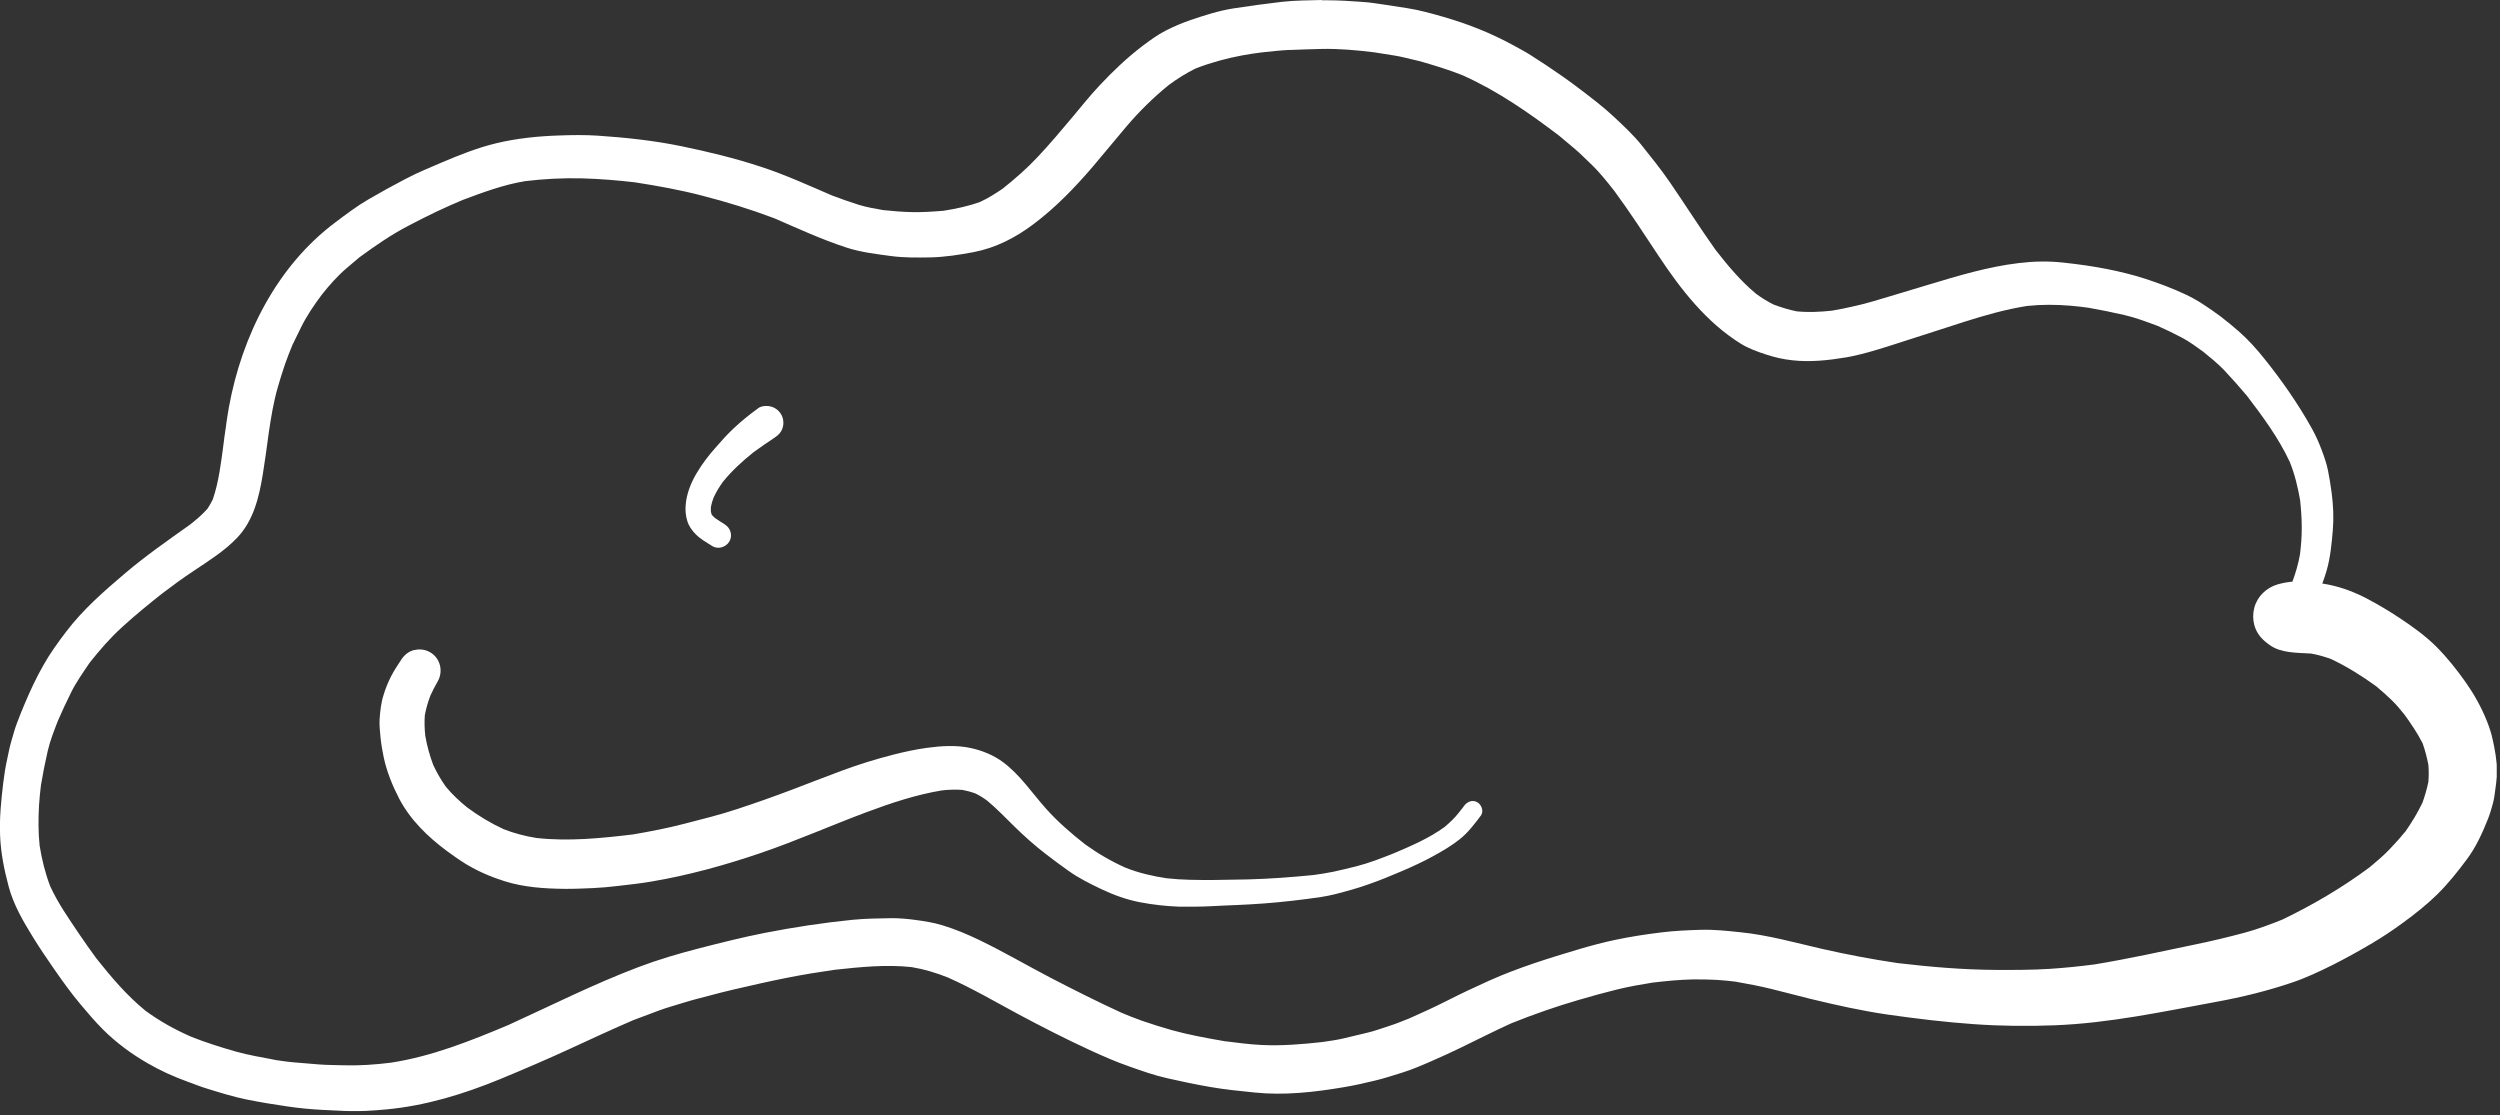
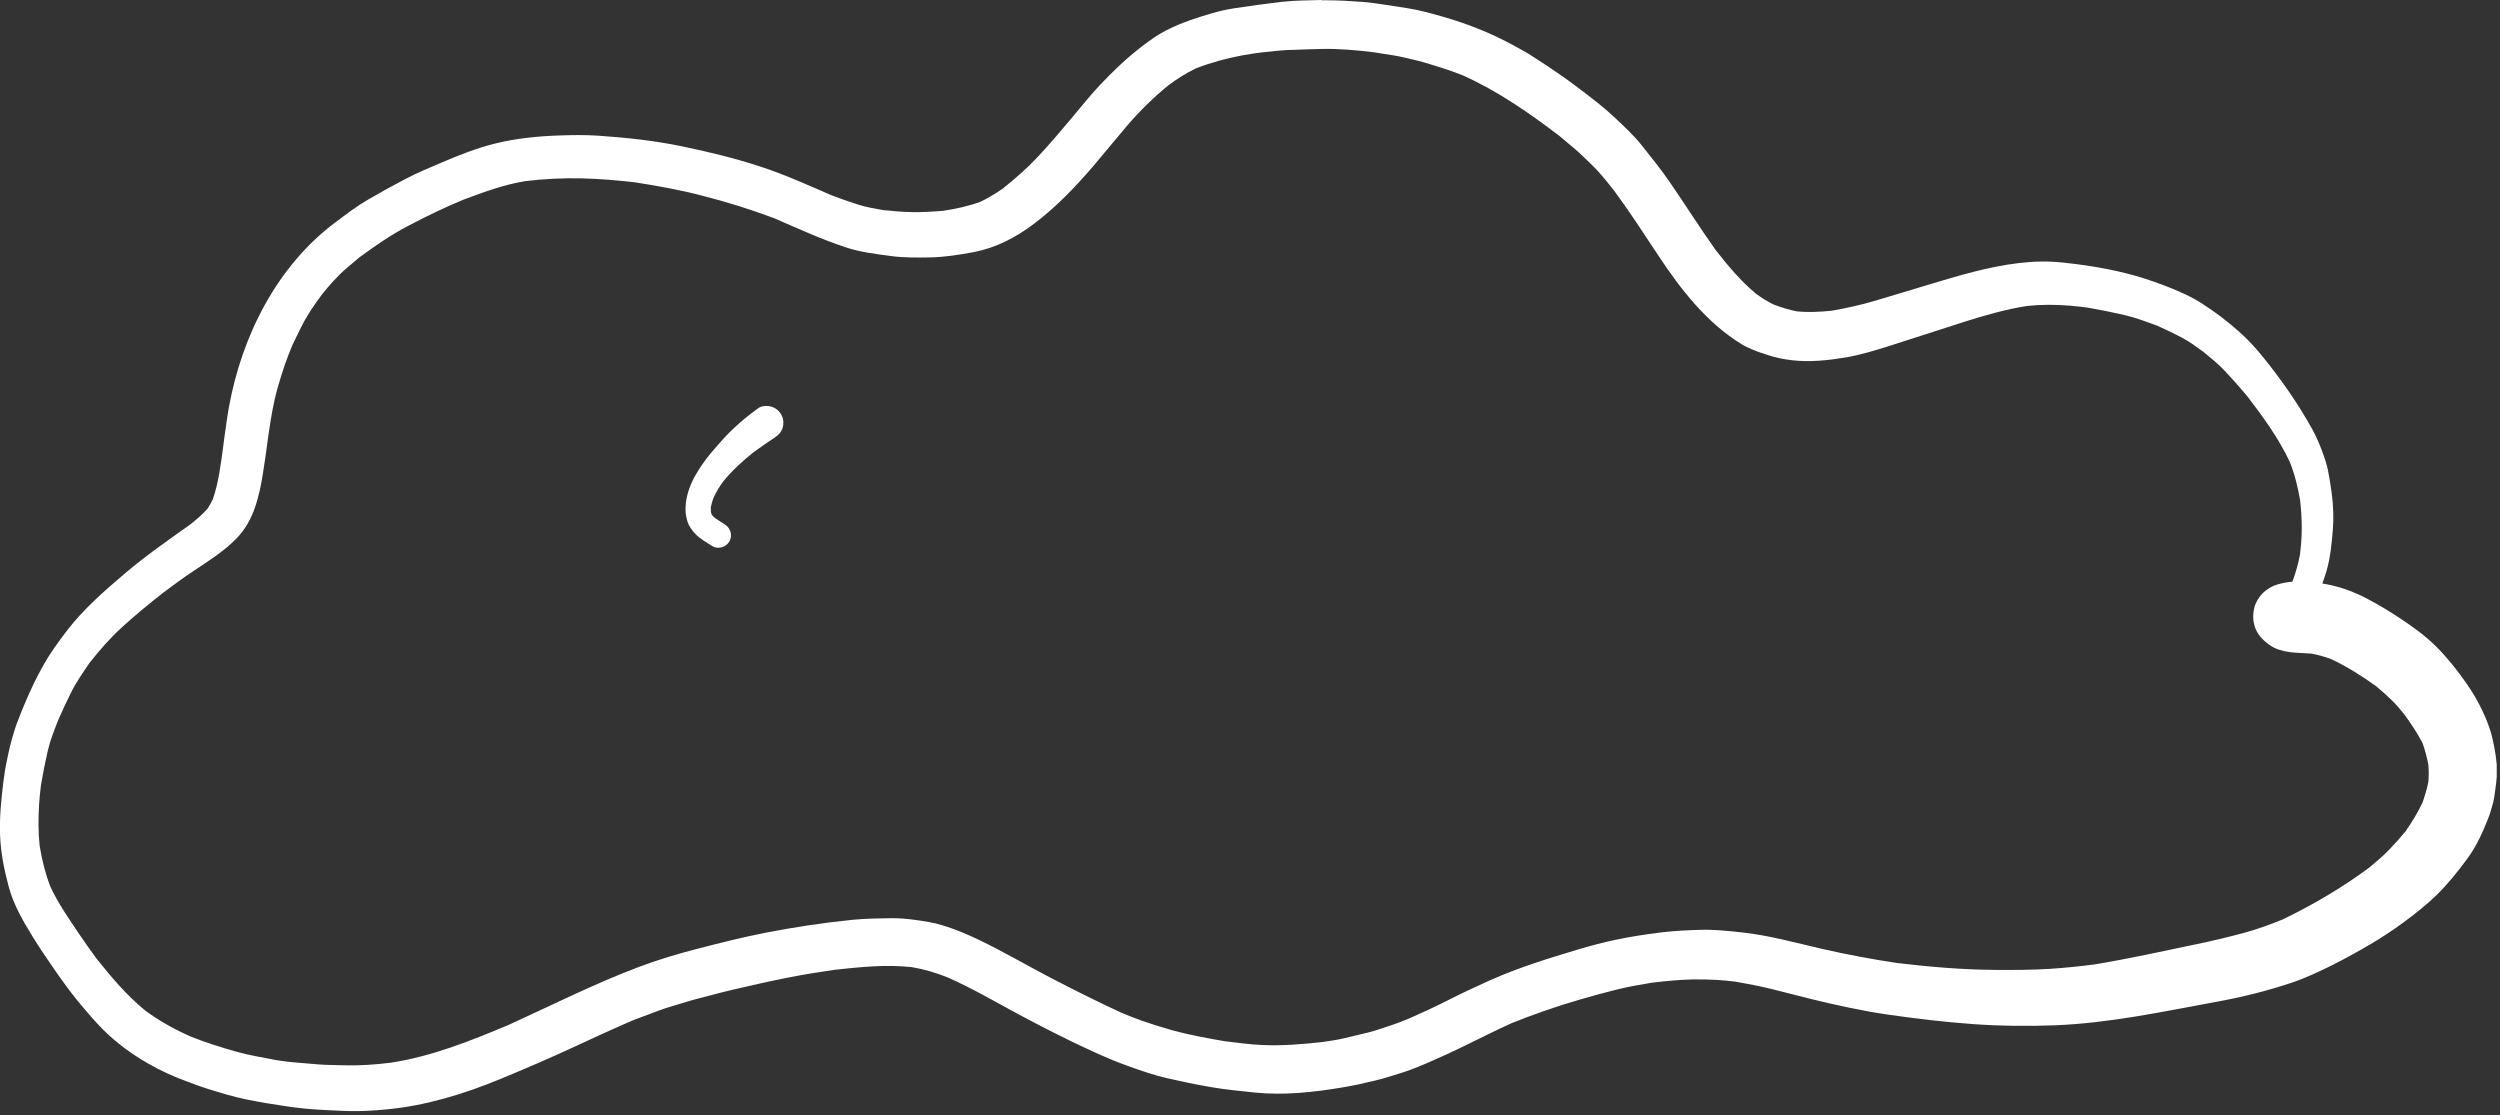
<svg xmlns="http://www.w3.org/2000/svg" width="260" height="116" viewBox="0 0 260 116" fill="none">
  <rect x="0" y="0" width="260" height="116" fill="#333333" stroke="none" />
  <g clip-path="url(#clip0_44_104)">
    <path d="M137.441 0C136.071 0.04 134.681 0.04 133.321 0.19C131.641 0.39 129.971 0.61 128.301 0.87C126.761 1.11 125.281 1.59 123.811 2.09C122.931 2.39 122.071 2.76 121.241 3.18C120.361 3.63 119.561 4.22 118.781 4.81C117.171 6.04 115.741 7.41 114.351 8.89C113.391 9.91 112.501 11.02 111.601 12.1C110.401 13.53 109.211 14.95 107.931 16.31C106.811 17.51 105.561 18.6 104.281 19.62C103.531 20.13 102.771 20.61 101.951 20.99C100.701 21.45 99.431 21.71 98.121 21.92C97.041 22.01 95.971 22.08 94.881 22.06C93.861 22.04 92.861 21.96 91.851 21.85C90.991 21.7 90.111 21.55 89.281 21.29C88.351 21 87.441 20.67 86.531 20.33C84.071 19.27 81.641 18.16 79.091 17.33C76.411 16.45 73.691 15.79 70.931 15.22C68.051 14.62 65.121 14.31 62.191 14.11C60.841 14.02 59.481 14.04 58.131 14.09C55.951 14.16 53.721 14.39 51.601 14.9C49.651 15.37 47.741 16.13 45.891 16.92C44.631 17.46 43.361 17.98 42.151 18.62C40.851 19.3 39.581 20 38.311 20.74C37.121 21.43 36.011 22.27 34.911 23.1C28.781 27.67 25.141 34.96 23.801 42.38C23.691 42.99 23.601 43.61 23.511 44.22C23.461 44.56 23.421 44.91 23.371 45.25V45.2C23.301 45.75 23.231 46.29 23.161 46.84C23.191 46.64 23.211 46.44 23.241 46.24C22.981 48.14 22.761 50.11 22.131 51.94C21.971 52.27 21.791 52.58 21.591 52.89C21.051 53.51 20.431 54.03 19.791 54.54C17.481 56.18 15.171 57.79 13.011 59.62C10.821 61.48 8.631 63.39 6.891 65.68C6.021 66.82 5.191 67.97 4.491 69.22C3.771 70.49 3.161 71.79 2.591 73.14C2.291 73.83 2.021 74.53 1.751 75.24C1.521 75.84 1.361 76.47 1.181 77.08C0.991 77.7 0.881 78.35 0.741 78.98C0.561 79.77 0.441 80.59 0.341 81.39C0.121 83.23 -0.069 85.06 0.011 86.92C0.081 88.71 0.441 90.48 0.901 92.2C1.411 94.11 2.411 95.81 3.431 97.47C4.141 98.62 4.911 99.75 5.681 100.86C6.541 102.09 7.411 103.31 8.381 104.46C9.121 105.35 9.871 106.22 10.681 107.04C12.061 108.42 13.651 109.6 15.341 110.57C16.661 111.34 18.081 111.98 19.521 112.5C20.201 112.75 20.881 113.02 21.571 113.23C22.901 113.64 24.241 114.06 25.611 114.34C27.041 114.63 28.451 114.86 29.891 115.07C31.101 115.25 32.351 115.37 33.571 115.43C34.341 115.47 35.101 115.5 35.871 115.54C37.301 115.61 38.751 115.51 40.171 115.38C44.271 115 48.241 113.78 52.031 112.22C54.551 111.18 57.031 110.11 59.501 108.97C61.611 107.99 63.721 107.02 65.851 106.1C66.721 105.78 67.591 105.45 68.461 105.12C69.361 104.78 70.311 104.53 71.231 104.24C72.091 103.97 72.971 103.76 73.841 103.53C74.631 103.32 75.421 103.11 76.211 102.93C78.071 102.5 79.931 102.07 81.801 101.7C83.451 101.37 85.111 101.1 86.781 100.86C89.451 100.57 92.141 100.29 94.821 100.58C96.121 100.8 97.361 101.17 98.581 101.66C101.101 102.78 103.501 104.18 105.931 105.49C108.361 106.79 110.811 108.04 113.321 109.2C114.671 109.82 116.031 110.42 117.441 110.91C118.741 111.37 120.061 111.84 121.411 112.14C122.881 112.48 124.341 112.78 125.831 113.04C127.361 113.31 128.921 113.46 130.471 113.62C133.521 113.94 136.671 113.59 139.681 113.08C140.781 112.9 141.841 112.66 142.921 112.4C143.921 112.17 144.881 111.84 145.871 111.54C146.891 111.22 147.911 110.78 148.891 110.35C149.931 109.9 150.951 109.43 151.981 108.93C153.721 108.09 155.431 107.21 157.181 106.42C159.481 105.5 161.811 104.68 164.191 103.99C165.521 103.6 166.851 103.23 168.201 102.9C169.421 102.6 170.641 102.39 171.871 102.19C173.251 102.03 174.631 101.89 176.021 101.86C176.881 101.85 177.711 101.86 178.561 101.91C179.201 101.94 179.841 102.02 180.471 102.09C181.741 102.31 183.001 102.55 184.261 102.86C185.631 103.2 186.991 103.56 188.361 103.9C191.001 104.54 193.661 105.13 196.351 105.52C199.311 105.94 202.261 106.3 205.251 106.51C208.061 106.71 210.891 106.74 213.701 106.63C219.371 106.41 224.941 105.21 230.501 104.19C233.171 103.7 235.791 103.06 238.361 102.19C239.821 101.7 241.261 101.02 242.641 100.33C243.971 99.66 245.261 98.94 246.541 98.19C247.701 97.51 248.831 96.76 249.921 95.96C251.161 95.05 252.381 94.09 253.481 93.01C254.621 91.88 255.601 90.65 256.551 89.37C257.501 88.1 258.161 86.65 258.741 85.19C258.951 84.66 259.111 84.11 259.261 83.57C259.331 83.31 259.381 83.03 259.421 82.77C259.541 81.91 259.681 81.06 259.681 80.19C259.681 79.09 259.471 77.96 259.231 76.88C259.091 76.22 258.871 75.58 258.621 74.95C258.051 73.54 257.331 72.24 256.461 71C255.541 69.69 254.551 68.44 253.421 67.3C252.271 66.14 250.901 65.16 249.541 64.26C248.471 63.55 247.361 62.89 246.231 62.29C245.001 61.64 243.671 61.12 242.301 60.83C242.041 60.77 241.781 60.73 241.521 60.69C241.691 60.23 241.841 59.77 241.981 59.3C242.361 57.96 242.491 56.55 242.611 55.16C242.721 53.87 242.661 52.53 242.491 51.25C242.391 50.47 242.261 49.7 242.111 48.93C241.971 48.23 241.731 47.54 241.481 46.87C241.201 46.11 240.861 45.34 240.471 44.63C239.021 42.02 237.341 39.61 235.481 37.29C234.691 36.3 233.801 35.31 232.841 34.47C232.221 33.93 231.601 33.41 230.941 32.91C230.331 32.45 229.711 32.03 229.071 31.61C227.871 30.82 226.481 30.23 225.141 29.71C223.831 29.21 222.501 28.77 221.141 28.43C219.761 28.08 218.371 27.82 216.971 27.61C216.181 27.49 215.381 27.4 214.581 27.31C213.031 27.14 211.501 27.17 209.951 27.36C206.751 27.74 203.641 28.68 200.561 29.61C199.231 30.01 197.901 30.42 196.571 30.81C195.361 31.17 194.131 31.56 192.891 31.83C192.101 32.01 191.321 32.18 190.521 32.31C189.301 32.44 188.081 32.5 186.861 32.38C186.041 32.22 185.261 31.97 184.471 31.68C183.831 31.37 183.231 30.99 182.651 30.57C181.031 29.23 179.701 27.63 178.411 25.98C176.781 23.68 175.281 21.31 173.691 18.99C172.771 17.65 171.761 16.39 170.751 15.13C169.891 14.05 168.871 13.11 167.871 12.17C166.761 11.13 165.551 10.21 164.341 9.29C163.211 8.42 162.041 7.61 160.861 6.82C160.301 6.45 159.741 6.09 159.181 5.73C158.571 5.34 157.941 5.02 157.311 4.67C155.041 3.43 152.651 2.49 150.171 1.77C148.921 1.41 147.651 1.05 146.361 0.85C145.631 0.74 144.891 0.63 144.151 0.51C143.301 0.38 142.421 0.24 141.571 0.19C140.421 0.11 139.251 0.03 138.101 0.03C137.881 0.03 137.661 0.03 137.451 0.03L137.441 0ZM134.081 5.2C135.201 5.15 136.311 5.12 137.441 5.09C139.271 5.05 141.101 5.22 142.911 5.44C143.601 5.55 144.301 5.66 144.991 5.77C145.701 5.88 146.401 6.07 147.091 6.23C147.751 6.37 148.391 6.58 149.031 6.77C150.091 7.09 151.131 7.44 152.161 7.85C155.781 9.48 159.031 11.74 162.171 14.13C162.711 14.59 163.261 15.04 163.801 15.5C164.371 15.98 164.891 16.53 165.441 17.04C166.331 17.88 167.101 18.86 167.871 19.83C169.501 22.04 170.991 24.35 172.511 26.64C174.811 30.11 177.471 33.53 181.051 35.75C181.861 36.25 182.781 36.58 183.681 36.87C184.571 37.17 185.471 37.37 186.411 37.47C188.291 37.68 190.181 37.47 192.031 37.16C193.521 36.9 194.981 36.45 196.421 36C199.041 35.18 201.651 34.3 204.281 33.47C206.421 32.79 208.591 32.17 210.811 31.82C212.311 31.66 213.791 31.67 215.291 31.79C215.921 31.84 216.541 31.92 217.161 32C218.421 32.22 219.671 32.47 220.921 32.76C222.101 33.03 223.251 33.47 224.391 33.89C225.241 34.27 226.061 34.66 226.891 35.1C227.691 35.52 228.421 36.06 229.151 36.59C229.911 37.21 230.681 37.83 231.361 38.55C232.161 39.4 232.921 40.26 233.671 41.15C235.331 43.32 236.981 45.56 238.141 48.05C238.661 49.34 238.971 50.65 239.211 52.01C239.311 52.95 239.381 53.89 239.381 54.84C239.391 55.78 239.311 56.72 239.201 57.65C239.021 58.64 238.761 59.56 238.411 60.49C237.891 60.54 237.381 60.63 236.861 60.78C235.701 61.13 234.771 62.01 234.451 63.19C234.291 63.8 234.291 64.41 234.451 65.02C234.711 65.95 235.281 66.54 236.041 67.08C237.251 67.95 238.901 67.87 240.361 67.97C241.071 68.1 241.751 68.29 242.431 68.54C244.081 69.32 245.641 70.3 247.121 71.37C247.691 71.84 248.241 72.33 248.771 72.85C249.231 73.3 249.641 73.79 250.041 74.29C250.741 75.25 251.411 76.24 251.951 77.3C252.211 78.03 252.401 78.77 252.551 79.54C252.601 80.13 252.601 80.72 252.551 81.31C252.401 82.05 252.191 82.76 251.941 83.47C251.441 84.51 250.851 85.49 250.191 86.44C249.651 87.1 249.091 87.73 248.501 88.34C247.861 89.01 247.151 89.6 246.451 90.19C243.611 92.3 240.591 94.08 237.401 95.62C236.091 96.15 234.781 96.64 233.411 97.01C231.721 97.46 230.031 97.87 228.321 98.22C224.831 98.95 221.351 99.72 217.831 100.3C216.291 100.5 214.741 100.66 213.191 100.76C211.311 100.88 209.421 100.88 207.541 100.87C204.131 100.85 200.731 100.56 197.351 100.16C194.721 99.77 192.121 99.28 189.521 98.69C186.691 98.04 183.871 97.24 180.971 96.95C179.621 96.81 178.271 96.66 176.921 96.7C175.531 96.74 174.161 96.8 172.781 96.97C171.161 97.17 169.571 97.41 167.971 97.75C166.731 98.01 165.491 98.34 164.271 98.7C161.091 99.65 157.901 100.63 154.871 101.99C153.381 102.66 151.911 103.35 150.461 104.09C149.171 104.74 147.871 105.34 146.551 105.92C145.881 106.18 145.211 106.47 144.531 106.68C143.761 106.92 142.991 107.22 142.211 107.4C141.391 107.6 140.571 107.79 139.741 107.99C139.021 108.16 138.271 108.26 137.541 108.37C135.441 108.6 133.361 108.78 131.241 108.68C129.931 108.62 128.631 108.44 127.331 108.28C125.491 107.96 123.651 107.63 121.851 107.13C120.801 106.83 119.781 106.51 118.741 106.15C118.021 105.9 117.321 105.61 116.621 105.32C114.101 104.16 111.631 102.92 109.171 101.64C106.721 100.36 104.351 98.97 101.861 97.77C100.611 97.17 99.341 96.63 98.011 96.23C97.081 95.94 96.131 95.8 95.171 95.67C94.371 95.56 93.551 95.49 92.741 95.49C91.371 95.51 90.011 95.53 88.651 95.66C85.581 95.97 82.561 96.43 79.541 97.02C77.251 97.47 74.991 98.04 72.731 98.62C70.591 99.17 68.451 99.8 66.391 100.58C61.771 102.33 57.351 104.56 52.851 106.61C48.891 108.27 44.921 109.86 40.651 110.52C39.031 110.72 37.381 110.84 35.751 110.79C34.891 110.76 34.011 110.77 33.151 110.7C32.271 110.63 31.391 110.56 30.511 110.48C29.701 110.41 28.891 110.27 28.081 110.16C28.291 110.19 28.491 110.21 28.691 110.24C27.281 109.97 25.861 109.74 24.481 109.35C22.921 108.9 21.381 108.42 19.881 107.82C18.191 107.08 16.601 106.2 15.121 105.11C13.171 103.52 11.571 101.62 10.011 99.66C9.411 98.83 8.811 98 8.241 97.15C7.161 95.54 6.031 93.94 5.221 92.17C4.701 90.8 4.351 89.39 4.121 87.95C3.971 86.53 3.981 85.14 4.061 83.72C4.101 83.02 4.181 82.33 4.261 81.64C4.461 80.45 4.691 79.28 4.961 78.11C5.211 77.02 5.631 75.97 6.031 74.94C6.451 73.97 6.901 73.01 7.371 72.06C7.911 70.96 8.631 69.95 9.311 68.94C10.361 67.61 11.461 66.34 12.721 65.2C14.061 63.98 15.451 62.84 16.871 61.72C17.941 60.91 19.011 60.12 20.131 59.38C21.701 58.33 23.341 57.31 24.651 55.94C26.361 54.16 26.951 51.69 27.331 49.33C27.561 47.92 27.751 46.5 27.941 45.08C28.181 43.45 28.441 41.82 28.901 40.24C29.131 39.44 29.381 38.64 29.651 37.85C29.881 37.18 30.151 36.52 30.421 35.86C30.701 35.27 30.991 34.69 31.281 34.1C31.881 32.87 32.661 31.72 33.481 30.63C34.261 29.65 35.111 28.68 36.071 27.87C36.511 27.5 36.941 27.13 37.381 26.76C39.011 25.57 40.681 24.41 42.471 23.48C43.471 22.96 44.471 22.44 45.501 21.96C46.381 21.54 47.261 21.16 48.161 20.78C50.271 19.99 52.371 19.21 54.611 18.84C56.581 18.6 58.571 18.5 60.551 18.55C62.381 18.6 64.191 18.75 66.021 18.96C68.391 19.33 70.751 19.75 73.071 20.36C75.601 21.01 78.061 21.77 80.501 22.69C83.001 23.77 85.481 24.92 88.071 25.76C89.561 26.24 91.131 26.42 92.681 26.63C94.021 26.81 95.391 26.79 96.731 26.77C98.251 26.74 99.771 26.5 101.261 26.22C103.571 25.78 105.651 24.7 107.511 23.29C109.811 21.56 111.791 19.5 113.661 17.32C114.841 15.94 115.981 14.52 117.161 13.14C118.491 11.58 119.951 10.14 121.541 8.85C122.431 8.19 123.351 7.61 124.351 7.12C125.911 6.51 127.541 6.07 129.191 5.76C129.861 5.63 130.541 5.54 131.221 5.45C132.181 5.35 133.141 5.24 134.101 5.19L134.081 5.2ZM162.381 14.29C162.471 14.36 162.561 14.43 162.651 14.5C162.561 14.43 162.471 14.36 162.381 14.29ZM54.411 18.87C54.291 18.89 54.171 18.9 54.061 18.92C54.181 18.9 54.301 18.89 54.411 18.87ZM104.131 19.73C104.021 19.81 103.921 19.9 103.811 19.98C103.921 19.9 104.021 19.81 104.131 19.73ZM28.001 44.54C27.991 44.63 27.981 44.71 27.961 44.8L28.001 44.54ZM19.661 54.63C19.581 54.69 19.501 54.75 19.421 54.82C19.501 54.76 19.581 54.7 19.661 54.63ZM9.161 69.14C9.101 69.21 9.051 69.29 8.991 69.36C9.051 69.29 9.101 69.21 9.161 69.14ZM250.301 74.65C250.381 74.75 250.461 74.85 250.531 74.95C250.451 74.85 250.371 74.75 250.301 74.65ZM23.471 44.61C23.491 44.48 23.511 44.34 23.531 44.21L23.561 44.01C23.531 44.21 23.511 44.41 23.481 44.61H23.471Z" fill="white" />
-     <path d="M43.031 67.61C42.461 67.77 42.041 68.13 41.721 68.62C41.34 69.19 40.971 69.76 40.66 70.36C40.35 70.97 40.09 71.62 39.891 72.28C39.63 73.08 39.541 73.95 39.48 74.78C39.441 75.4 39.511 76.04 39.571 76.66C39.641 77.39 39.77 78.11 39.92 78.83C40.24 80.28 40.81 81.69 41.49 83.01C42.651 85.26 44.501 87.04 46.511 88.53C47.151 89 47.791 89.45 48.471 89.87C49.721 90.62 51.081 91.21 52.461 91.64C54.48 92.28 56.63 92.42 58.74 92.44C59.721 92.45 60.7 92.4 61.691 92.36C62.511 92.32 63.35 92.25 64.16 92.15C65.38 92.01 66.6 91.88 67.811 91.67C71.641 91.02 75.421 89.97 79.091 88.72C82.82 87.45 86.421 85.85 90.111 84.47C92.65 83.52 95.29 82.64 97.971 82.2C98.68 82.12 99.38 82.1 100.091 82.15C100.561 82.24 101.011 82.36 101.461 82.53C101.891 82.74 102.291 82.99 102.681 83.28C103.701 84.13 104.611 85.09 105.561 86.02C106.571 87 107.631 87.95 108.751 88.81C109.541 89.42 110.351 90.02 111.171 90.6C112.221 91.34 113.381 91.92 114.541 92.47C115.821 93.08 117.151 93.56 118.541 93.83C119.861 94.08 121.211 94.24 122.561 94.29C123.201 94.31 123.831 94.29 124.471 94.29C125.401 94.29 126.331 94.22 127.261 94.18C129.121 94.11 130.991 94.02 132.851 93.84C133.911 93.74 134.961 93.62 136.011 93.48C136.951 93.36 137.911 93.23 138.831 93C140.031 92.69 141.221 92.37 142.381 91.95C143.571 91.53 144.721 91.06 145.881 90.56C146.951 90.1 148.011 89.61 149.031 89.05C150.001 88.52 150.931 87.98 151.801 87.29C152.681 86.59 153.341 85.71 154.011 84.82C154.341 84.38 154.081 83.69 153.651 83.44C153.131 83.14 152.601 83.37 152.271 83.8C152.221 83.86 152.181 83.92 152.141 83.98C152.001 84.16 151.871 84.33 151.731 84.5C151.291 85.07 150.781 85.55 150.231 86.01C148.641 87.17 146.791 87.96 144.991 88.73C143.701 89.24 142.391 89.76 141.041 90.1C140.241 90.3 139.431 90.5 138.621 90.67C137.961 90.81 137.291 90.9 136.621 91C134.331 91.23 132.041 91.4 129.731 91.46C128.531 91.49 127.331 91.51 126.131 91.52C124.531 91.52 122.931 91.52 121.331 91.34C119.871 91.12 118.431 90.79 117.051 90.24C115.571 89.58 114.171 88.76 112.851 87.81C111.421 86.69 110.041 85.5 108.821 84.14C107.341 82.49 106.111 80.6 104.311 79.26C103.341 78.54 102.161 78.06 100.981 77.8C99.451 77.47 97.91 77.57 96.371 77.78C95.21 77.94 94.061 78.19 92.921 78.48C91.121 78.94 89.331 79.49 87.581 80.14C85.82 80.79 84.081 81.48 82.331 82.14C80.481 82.84 78.621 83.5 76.731 84.12C74.91 84.73 73.04 85.19 71.18 85.67C69.421 86.13 67.63 86.47 65.841 86.78C62.52 87.18 59.13 87.52 55.791 87.15C54.62 86.96 53.49 86.67 52.391 86.24C51.041 85.62 49.77 84.85 48.581 83.97C47.77 83.31 47.02 82.61 46.361 81.81C45.85 81.09 45.42 80.34 45.05 79.54C44.681 78.56 44.41 77.56 44.23 76.53C44.151 75.81 44.13 75.1 44.181 74.38C44.31 73.68 44.511 73 44.761 72.34C44.99 71.83 45.251 71.34 45.531 70.85C46.12 69.8 45.791 68.45 44.74 67.84C44.401 67.64 44.02 67.54 43.63 67.54C43.431 67.54 43.24 67.57 43.041 67.62L43.031 67.61ZM102.811 83.38C102.811 83.38 102.881 83.43 102.911 83.45L102.811 83.38ZM113.031 87.97C113.031 87.97 113.091 88.02 113.131 88.05L113.031 87.97ZM145.081 88.68L144.991 88.71C144.991 88.71 145.051 88.69 145.081 88.68ZM144.911 88.75L144.841 88.78L144.911 88.75ZM108.811 88.85L108.751 88.8C108.661 88.73 108.561 88.66 108.471 88.58C108.581 88.67 108.701 88.76 108.811 88.85Z" fill="white" />
    <path d="M78.851 42.46C77.961 43.1 77.121 43.78 76.321 44.53C75.621 45.18 74.981 45.9 74.361 46.62C73.651 47.42 73.001 48.28 72.451 49.21C71.861 50.2 71.401 51.35 71.311 52.51C71.261 53.08 71.311 53.64 71.481 54.19C71.641 54.73 71.991 55.2 72.381 55.59C72.861 56.07 73.501 56.43 74.071 56.79C74.671 57.17 75.501 56.91 75.851 56.32C76.221 55.69 75.981 54.92 75.381 54.54C75.051 54.33 74.711 54.12 74.381 53.89C74.271 53.8 74.171 53.7 74.071 53.59C74.051 53.55 74.031 53.52 74.001 53.48C73.971 53.39 73.951 53.3 73.931 53.2C73.931 53.04 73.931 52.89 73.931 52.73C74.001 52.39 74.091 52.06 74.221 51.73C74.491 51.16 74.811 50.62 75.191 50.1C76.131 48.94 77.221 47.95 78.381 47.02C79.111 46.49 79.861 45.98 80.611 45.48C81.001 45.22 81.291 44.89 81.411 44.43C81.531 43.98 81.471 43.49 81.231 43.08C81.001 42.69 80.621 42.4 80.181 42.28C80.031 42.24 79.861 42.22 79.691 42.22C79.381 42.22 79.071 42.29 78.831 42.46H78.851Z" fill="white" />
  </g>
  <defs>
    <clipPath id="clip0_44_104">
      <rect width="259.66" height="115.55" fill="white" />
    </clipPath>
  </defs>
</svg>